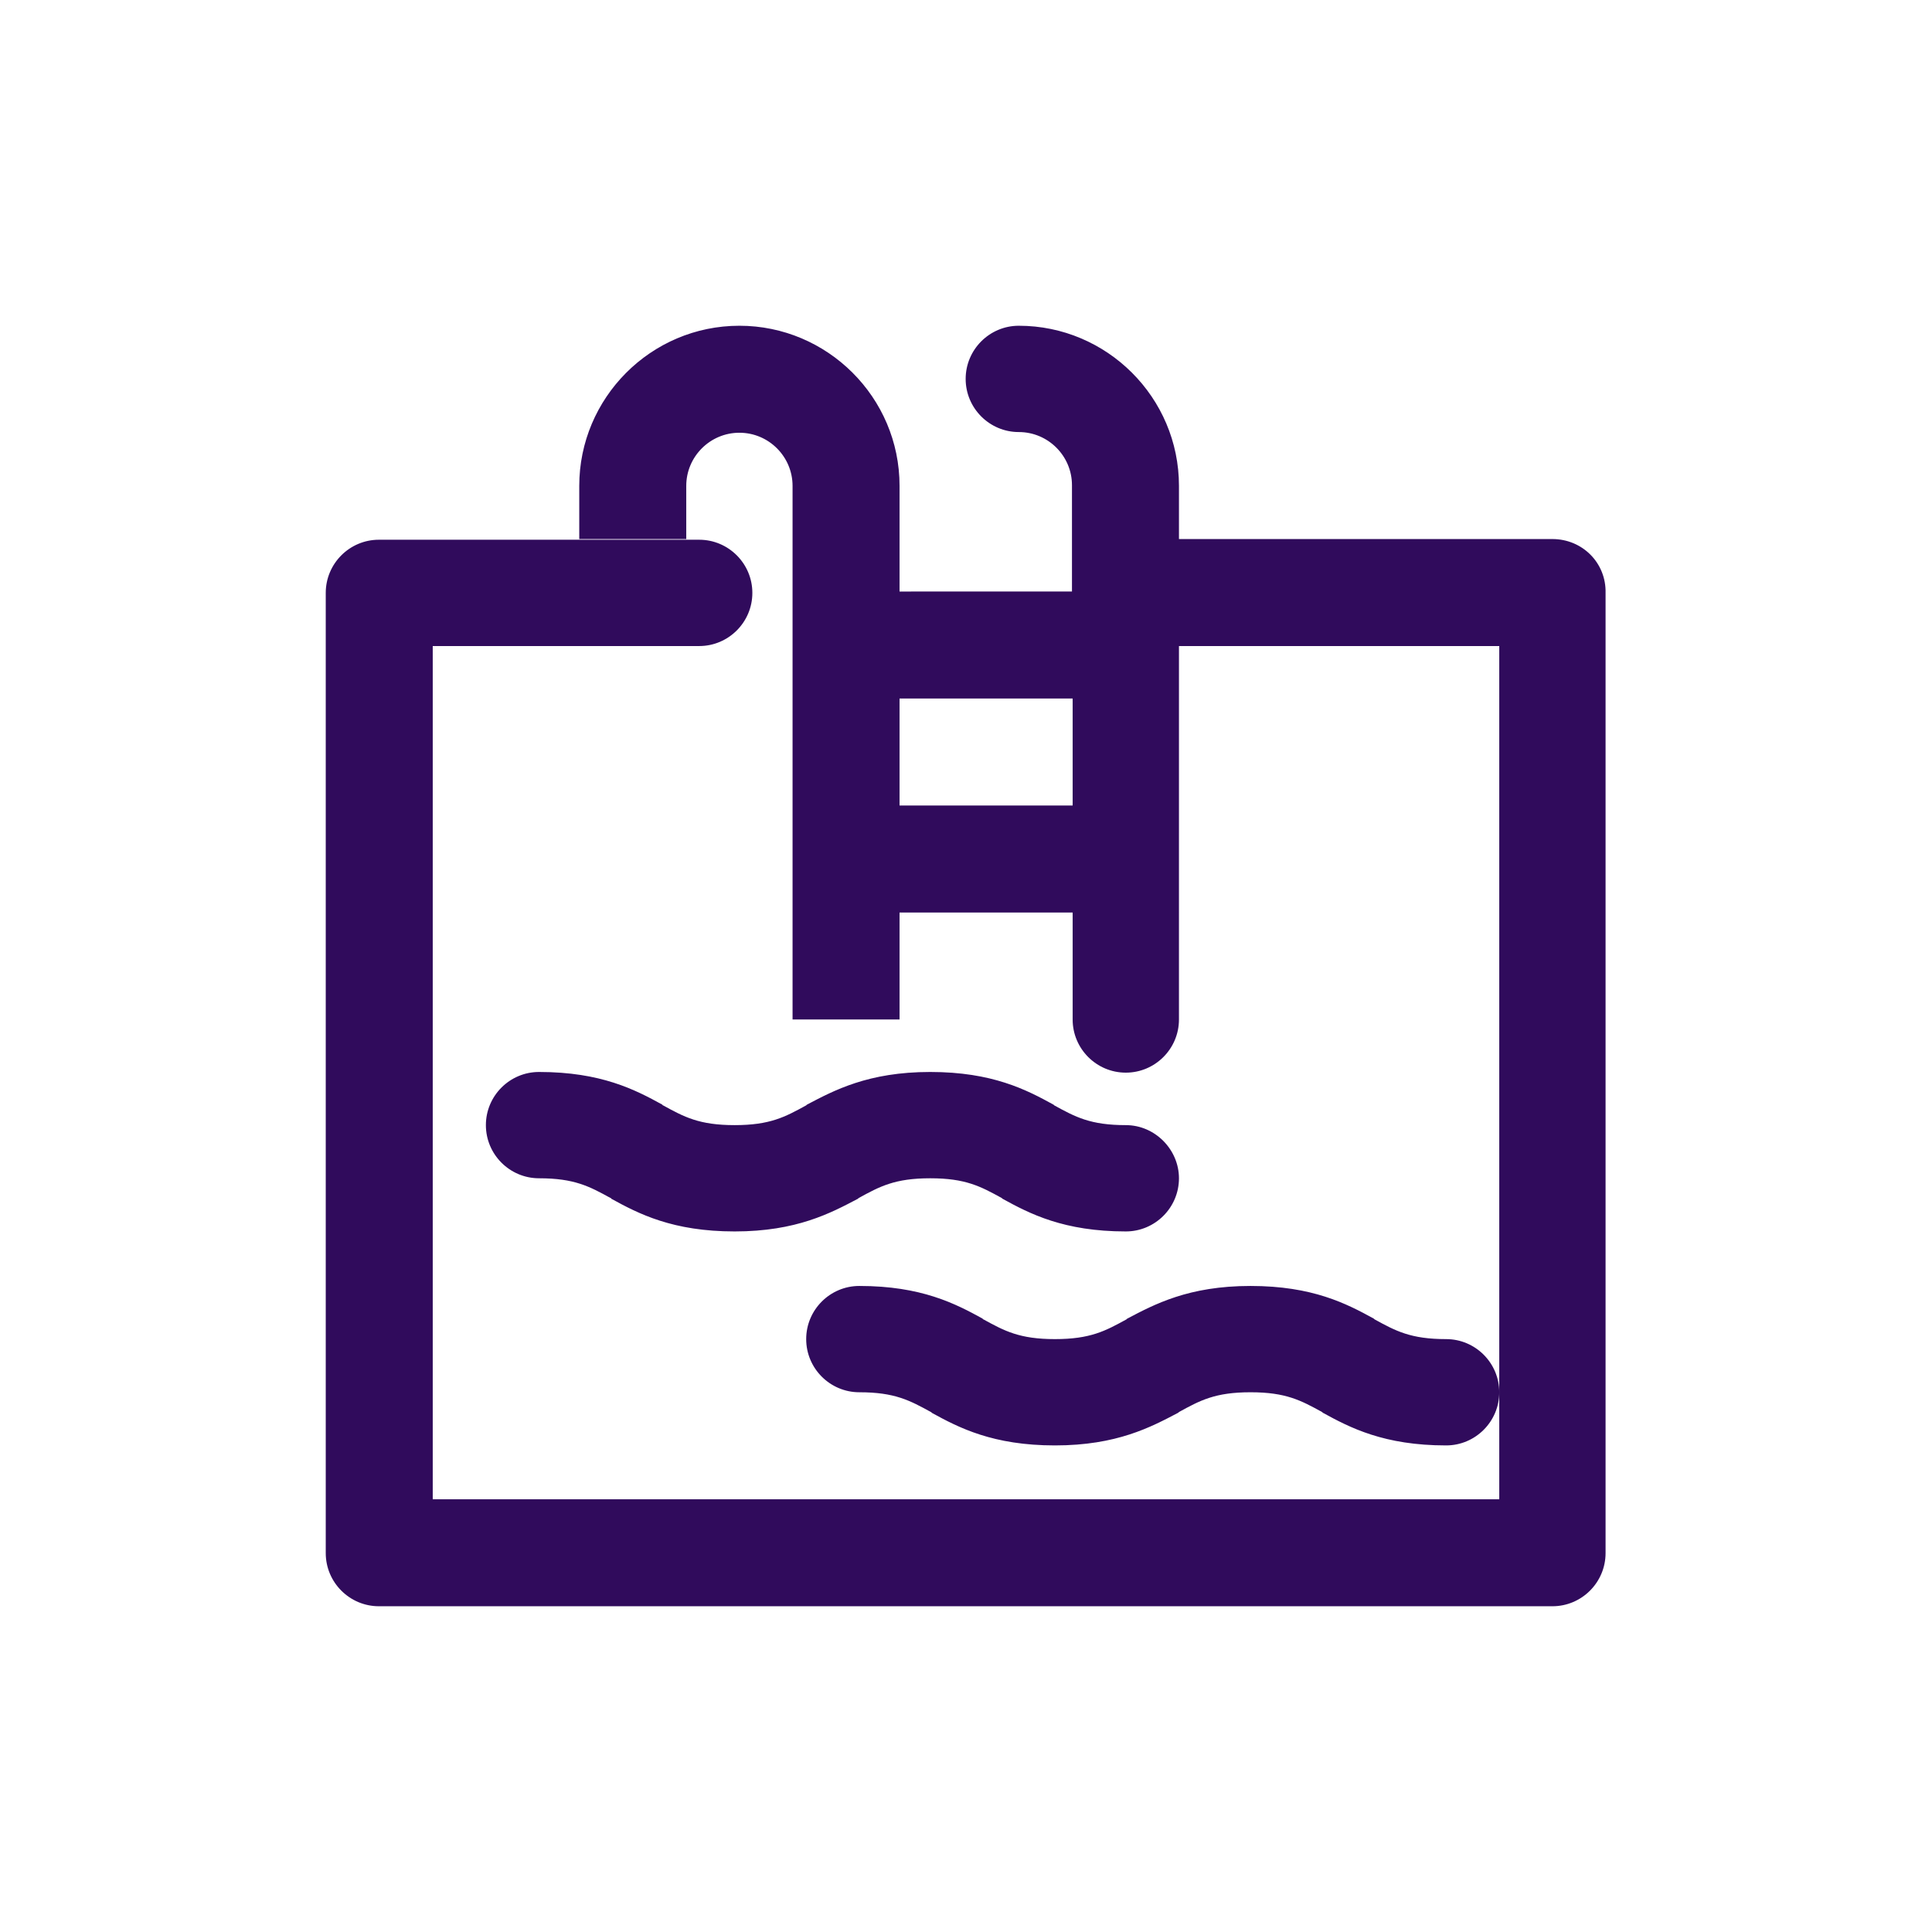
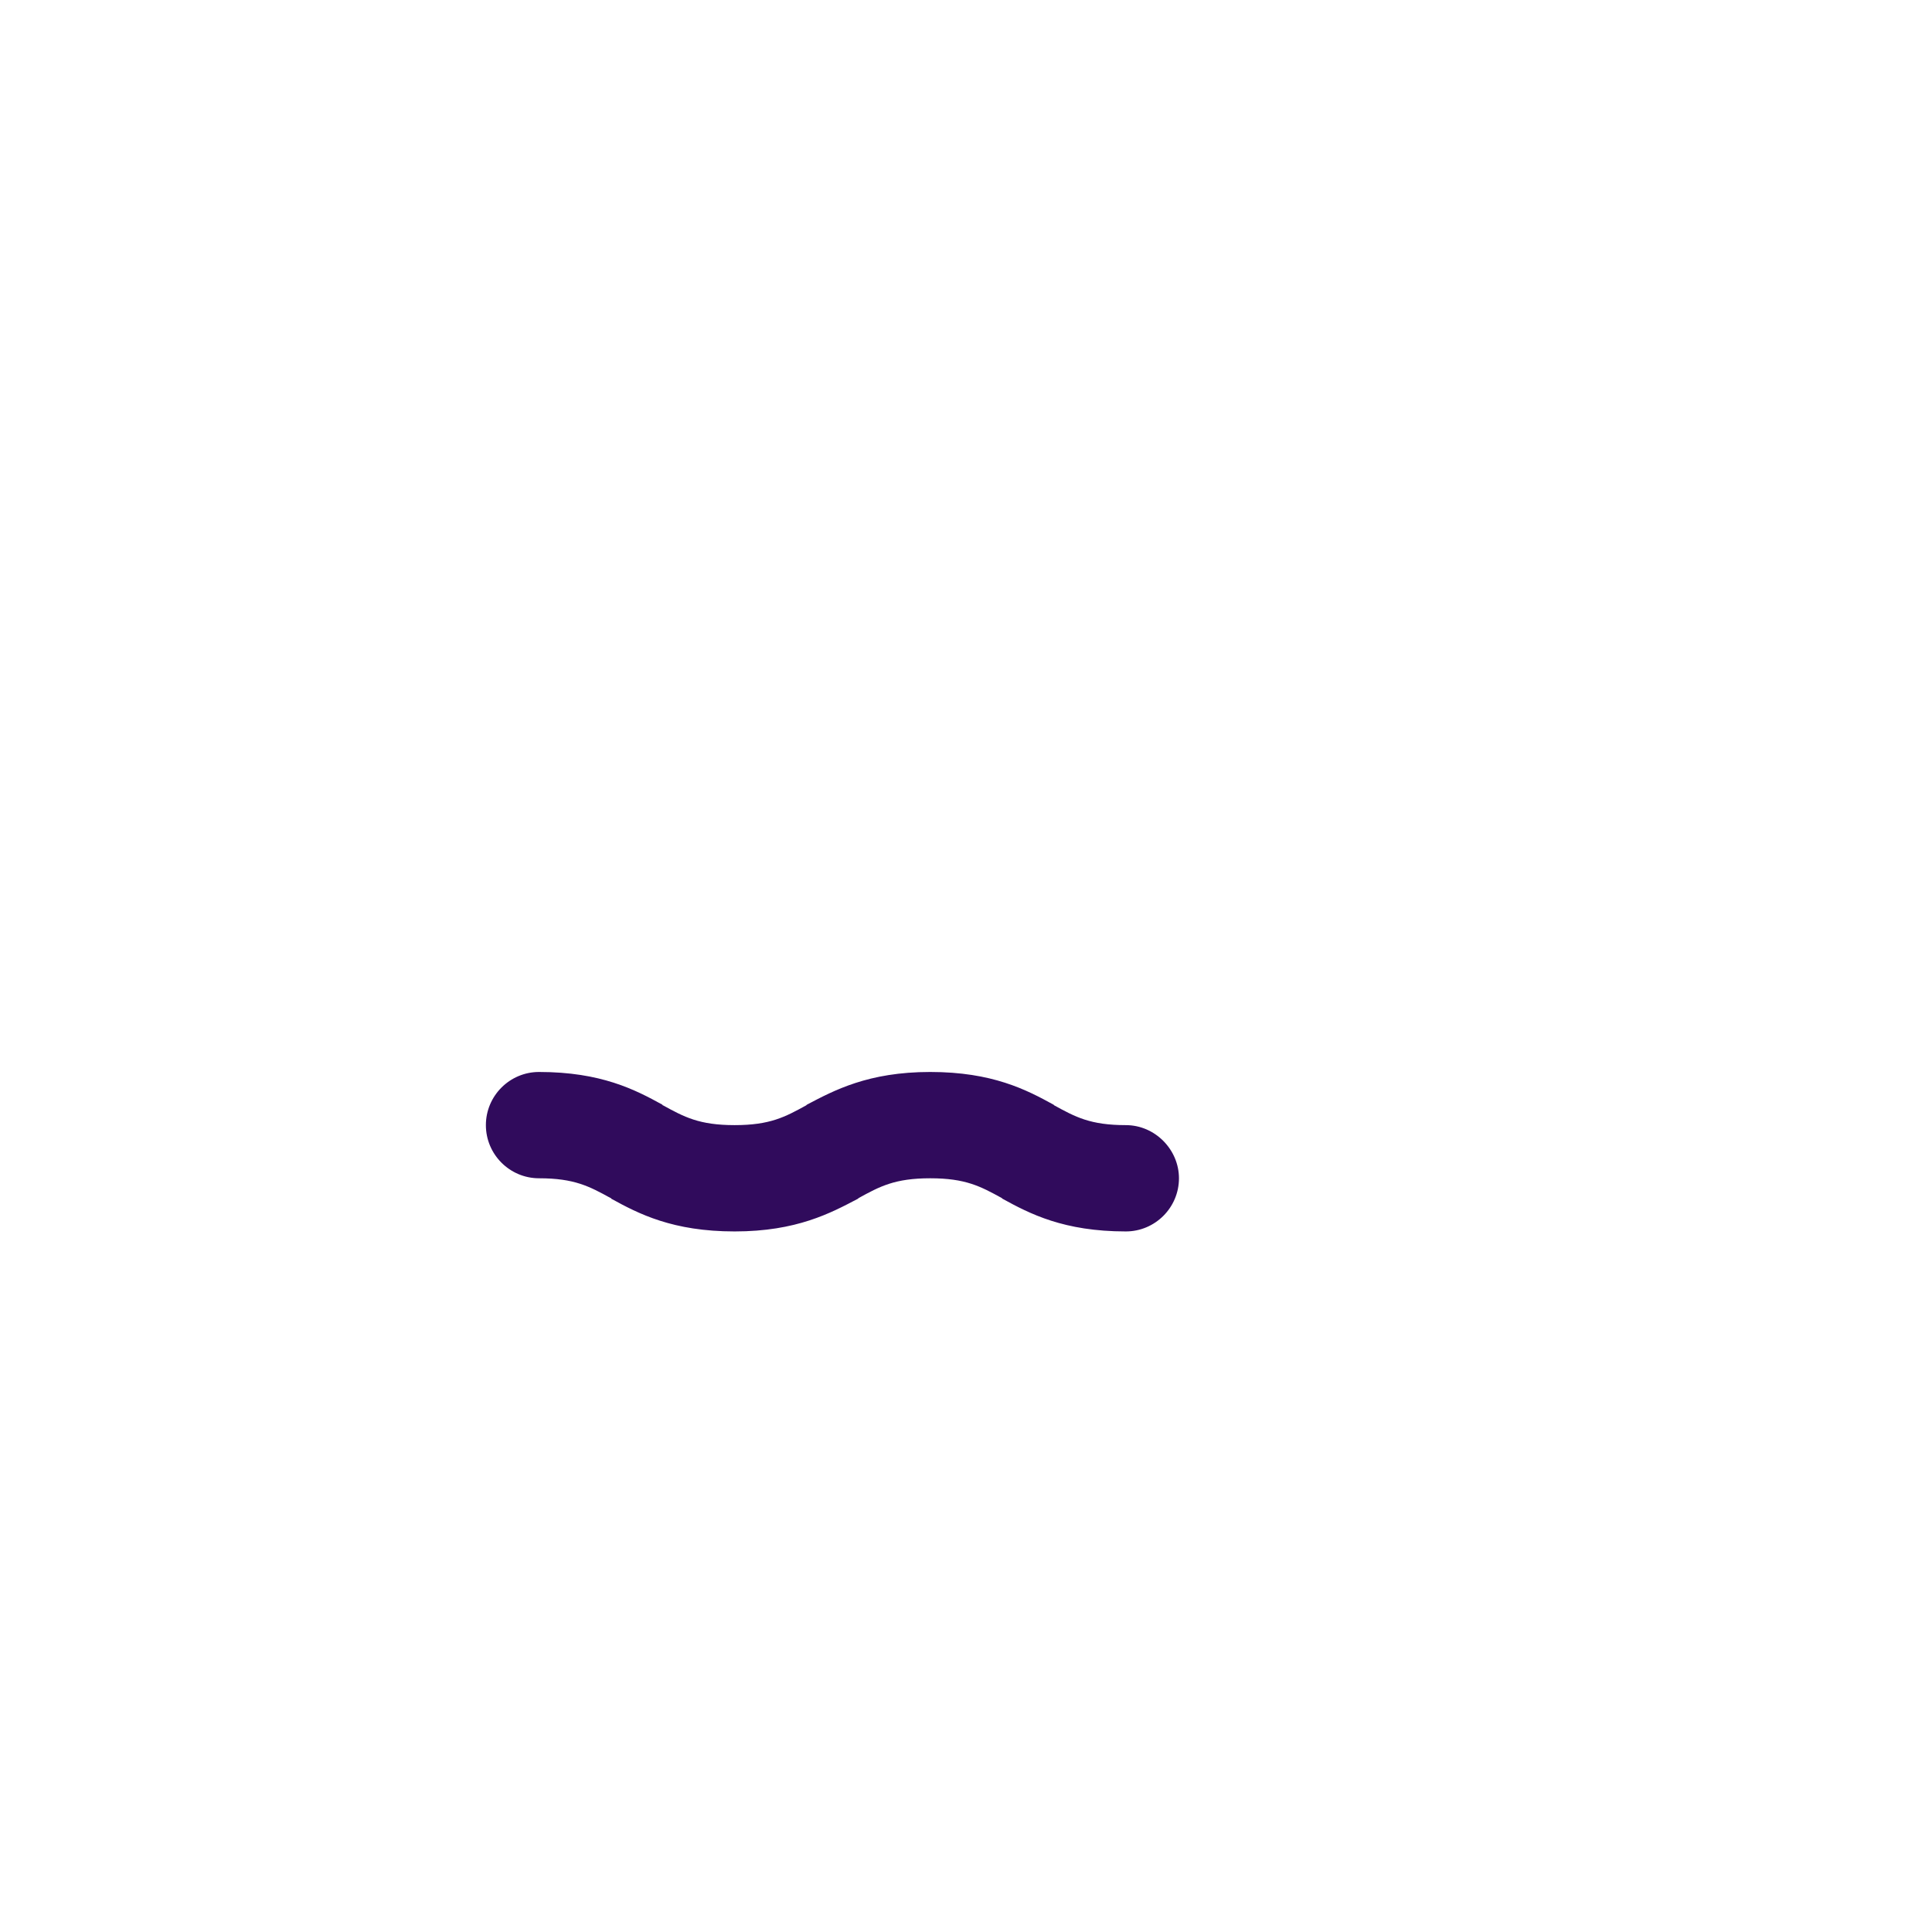
<svg xmlns="http://www.w3.org/2000/svg" version="1.1" id="Layer_1" x="0px" y="0px" viewBox="0 0 283.5 283.5" style="enable-background:new 0 0 283.5 283.5;" xml:space="preserve">
  <style type="text/css">
	.st0{fill:#300B5C;}
	.st1{fill-rule:evenodd;clip-rule:evenodd;fill:#300B5C;}
</style>
  <g>
-     <path class="st1" d="M227.8,79.1H173v-7.8c0-13-10.6-23.5-23.5-23.5c-4.3,0-7.8,3.5-7.8,7.8s3.5,7.8,7.8,7.8c4.3,0,7.8,3.5,7.8,7.8   v15.6H132V71.3c0-13-10.6-23.5-23.5-23.5c-13,0-23.5,10.6-23.5,23.5v7.8h15.7v-7.8c0-4.3,3.5-7.8,7.8-7.8c4.3,0,7.8,3.5,7.8,7.8   v78.3H132v-15.7h25.4v15.7c0,4.3,3.5,7.8,7.8,7.8c4.3,0,7.8-3.5,7.8-7.8V94.8h47V220H63.5V94.8h39.1c4.3,0,7.8-3.5,7.8-7.8   s-3.5-7.8-7.8-7.8H55.6c-4.3,0-7.8,3.5-7.8,7.8v140.9c0,4.3,3.5,7.8,7.8,7.8h172.2c4.3,0,7.8-3.5,7.8-7.8V87   C235.7,82.6,232.2,79.1,227.8,79.1z M132,118.2v-15.7h25.4v15.7H132z" />
    <path class="st1" d="M165.2,165.1c-5.2,0-7.4-1.2-10.5-2.9l-0.1-0.1c-4-2.2-9-4.8-18.1-4.8c-9.1,0-14.1,2.7-18.1,4.8l-0.1,0.1   c-3.1,1.7-5.3,2.9-10.5,2.9c-5.2,0-7.4-1.2-10.5-2.9c0,0-0.1,0-0.1-0.1c-4-2.2-9-4.8-18.1-4.8c-4.3,0-7.8,3.5-7.8,7.8   s3.5,7.8,7.8,7.8c5.2,0,7.4,1.2,10.5,2.9c0,0,0.1,0,0.1,0.1c4,2.2,9,4.8,18.1,4.8c9.1,0,14.1-2.7,18.1-4.8l0.1-0.1   c3.1-1.7,5.3-2.9,10.5-2.9c5.2,0,7.4,1.2,10.5,2.9l0.1,0.1c4,2.2,9,4.8,18.1,4.8c4.3,0,7.8-3.5,7.8-7.8   C173,168.7,169.5,165.1,165.2,165.1z" />
-     <path class="st1" d="M165.3,193.6c-3.1,1.7-5.3,2.9-10.5,2.9c-5.2,0-7.4-1.2-10.5-2.9c0,0-0.1,0-0.1-0.1c-4-2.2-9-4.8-18.1-4.8   c-4.3,0-7.8,3.5-7.8,7.8c0,4.3,3.5,7.8,7.8,7.8c5.2,0,7.4,1.2,10.5,2.9c0,0,0.1,0,0.1,0.1c4,2.2,9,4.8,18.1,4.8   c9.1,0,14.1-2.7,18.1-4.8l0.1-0.1c3.1-1.7,5.3-2.9,10.5-2.9c5.2,0,7.4,1.2,10.5,2.9l0.1,0.1c4,2.2,9,4.8,18.1,4.8   c4.3,0,7.8-3.5,7.8-7.8c0-4.3-3.5-7.8-7.8-7.8c-5.2,0-7.4-1.2-10.5-2.9l-0.1-0.1c-4-2.2-9-4.8-18.1-4.8c-9.1,0-14.1,2.7-18.1,4.8   L165.3,193.6z" />
  </g>
</svg>